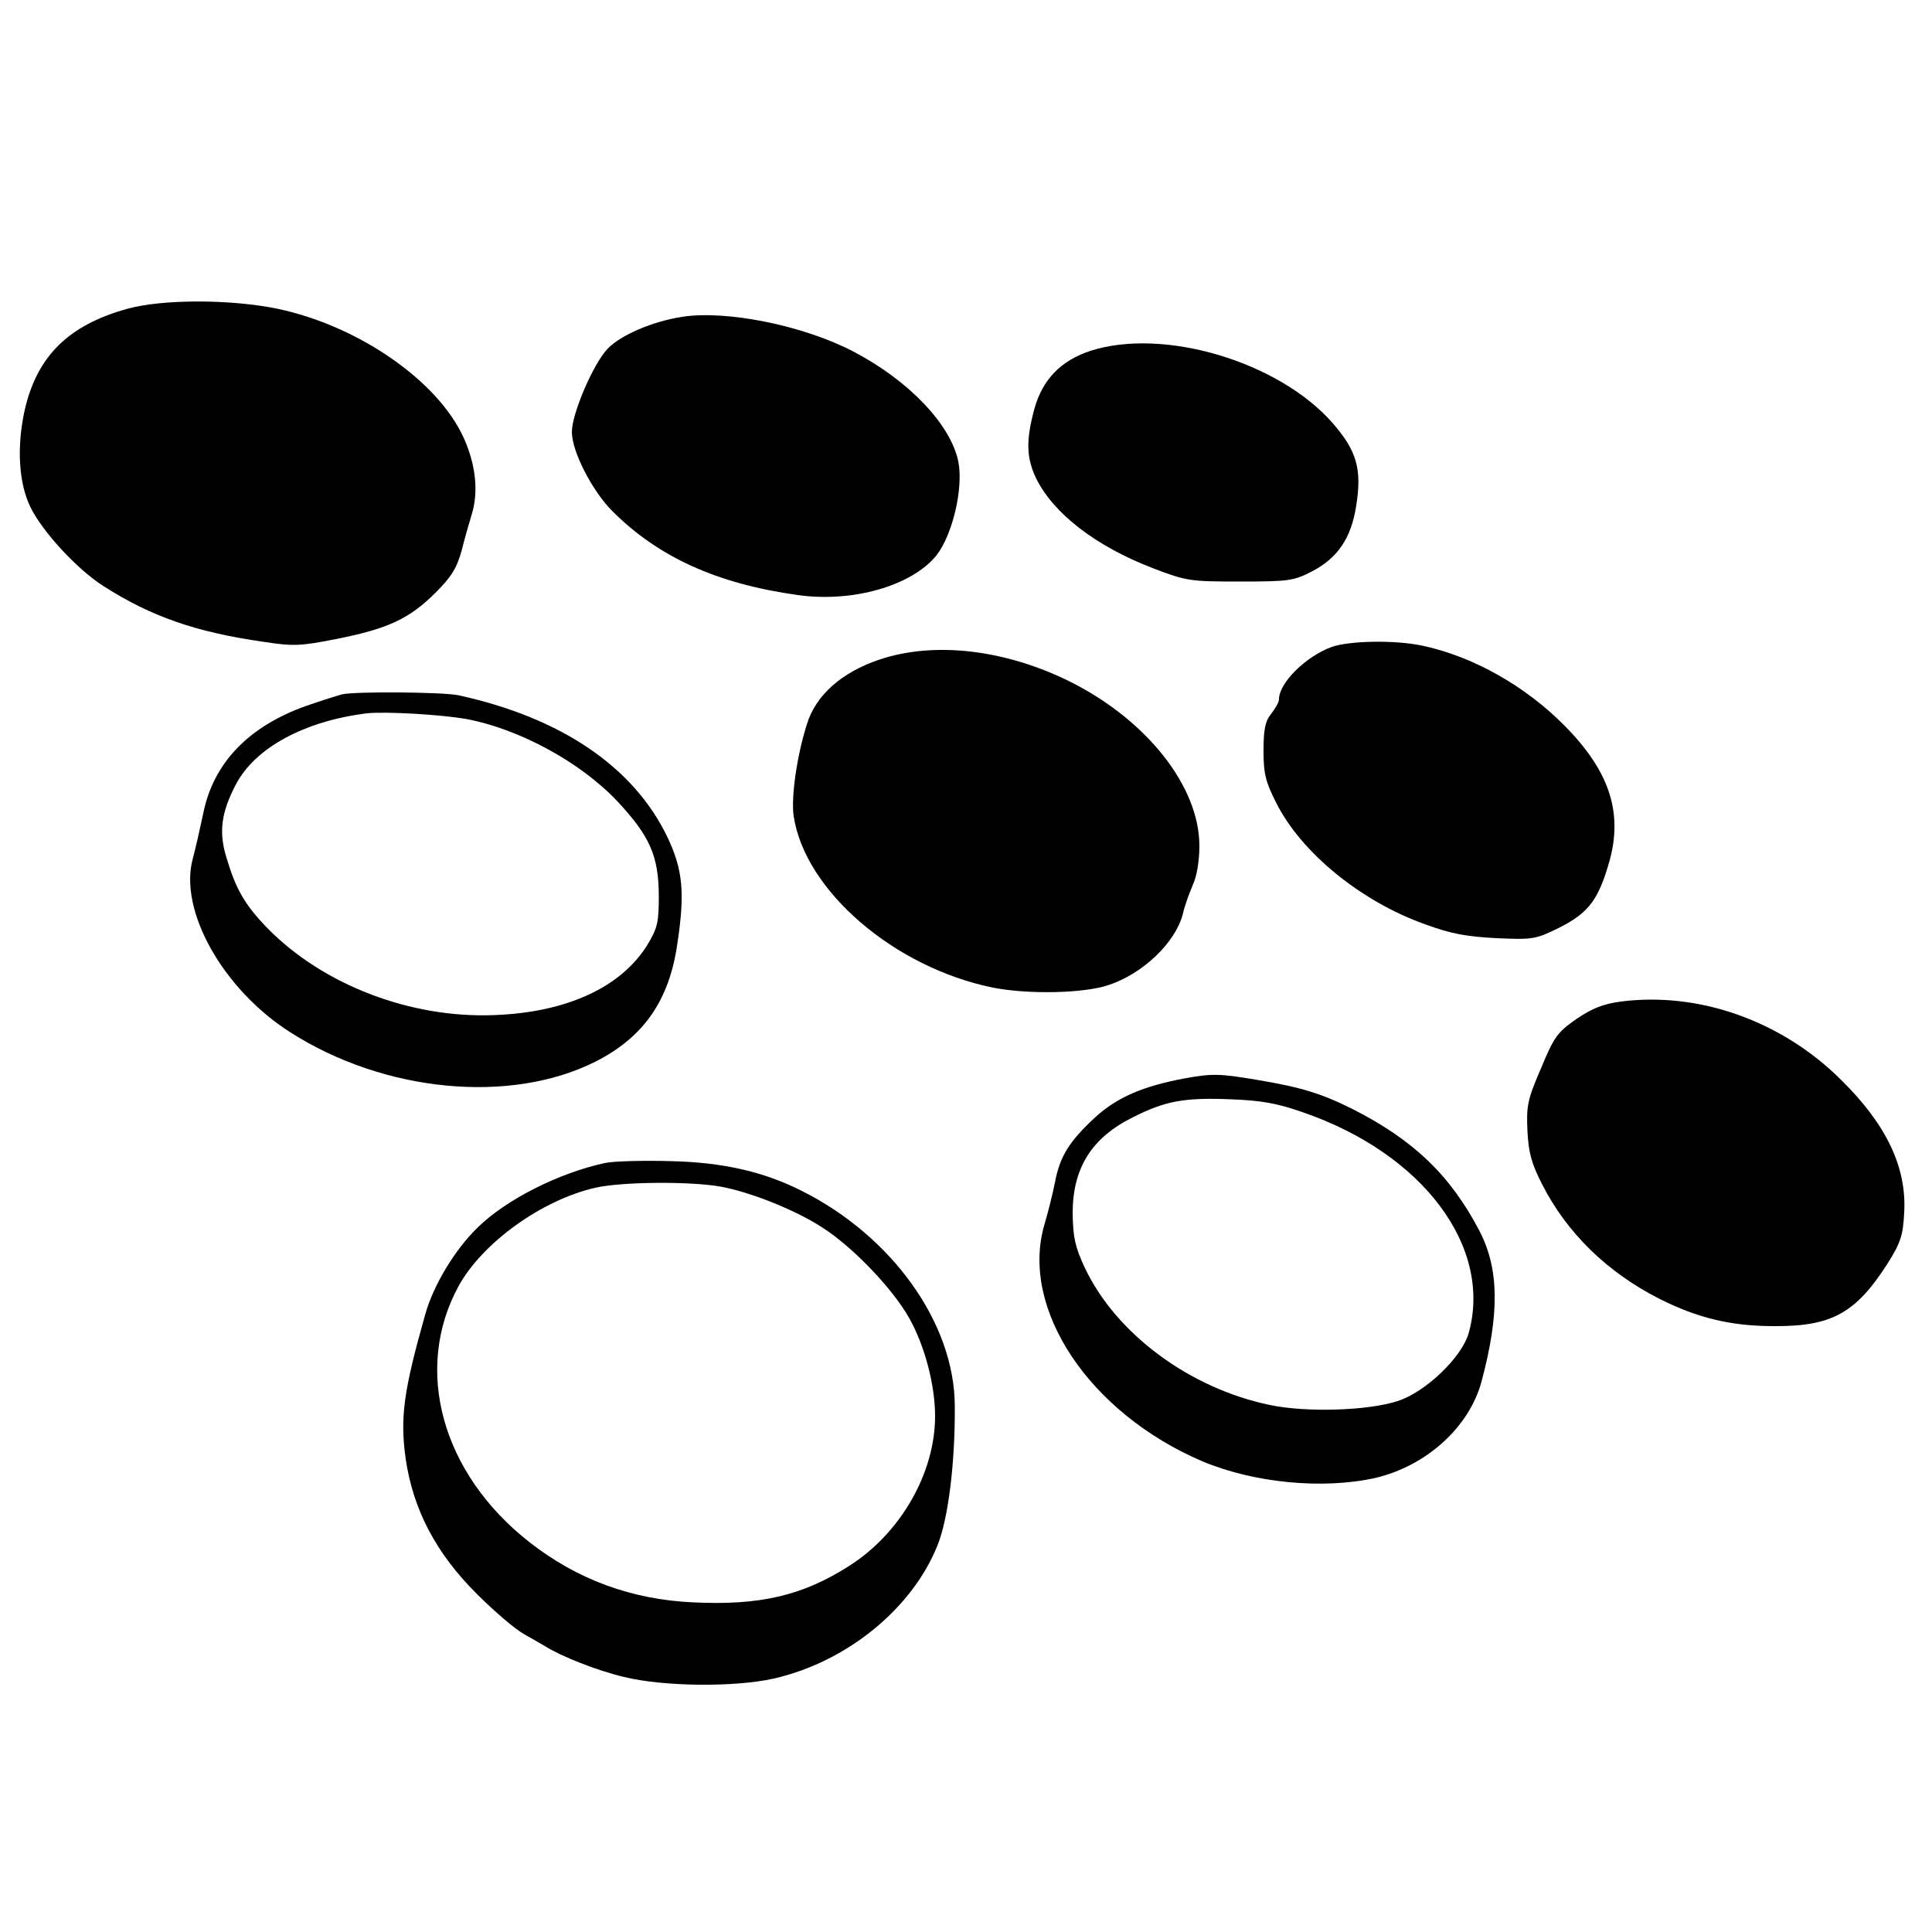
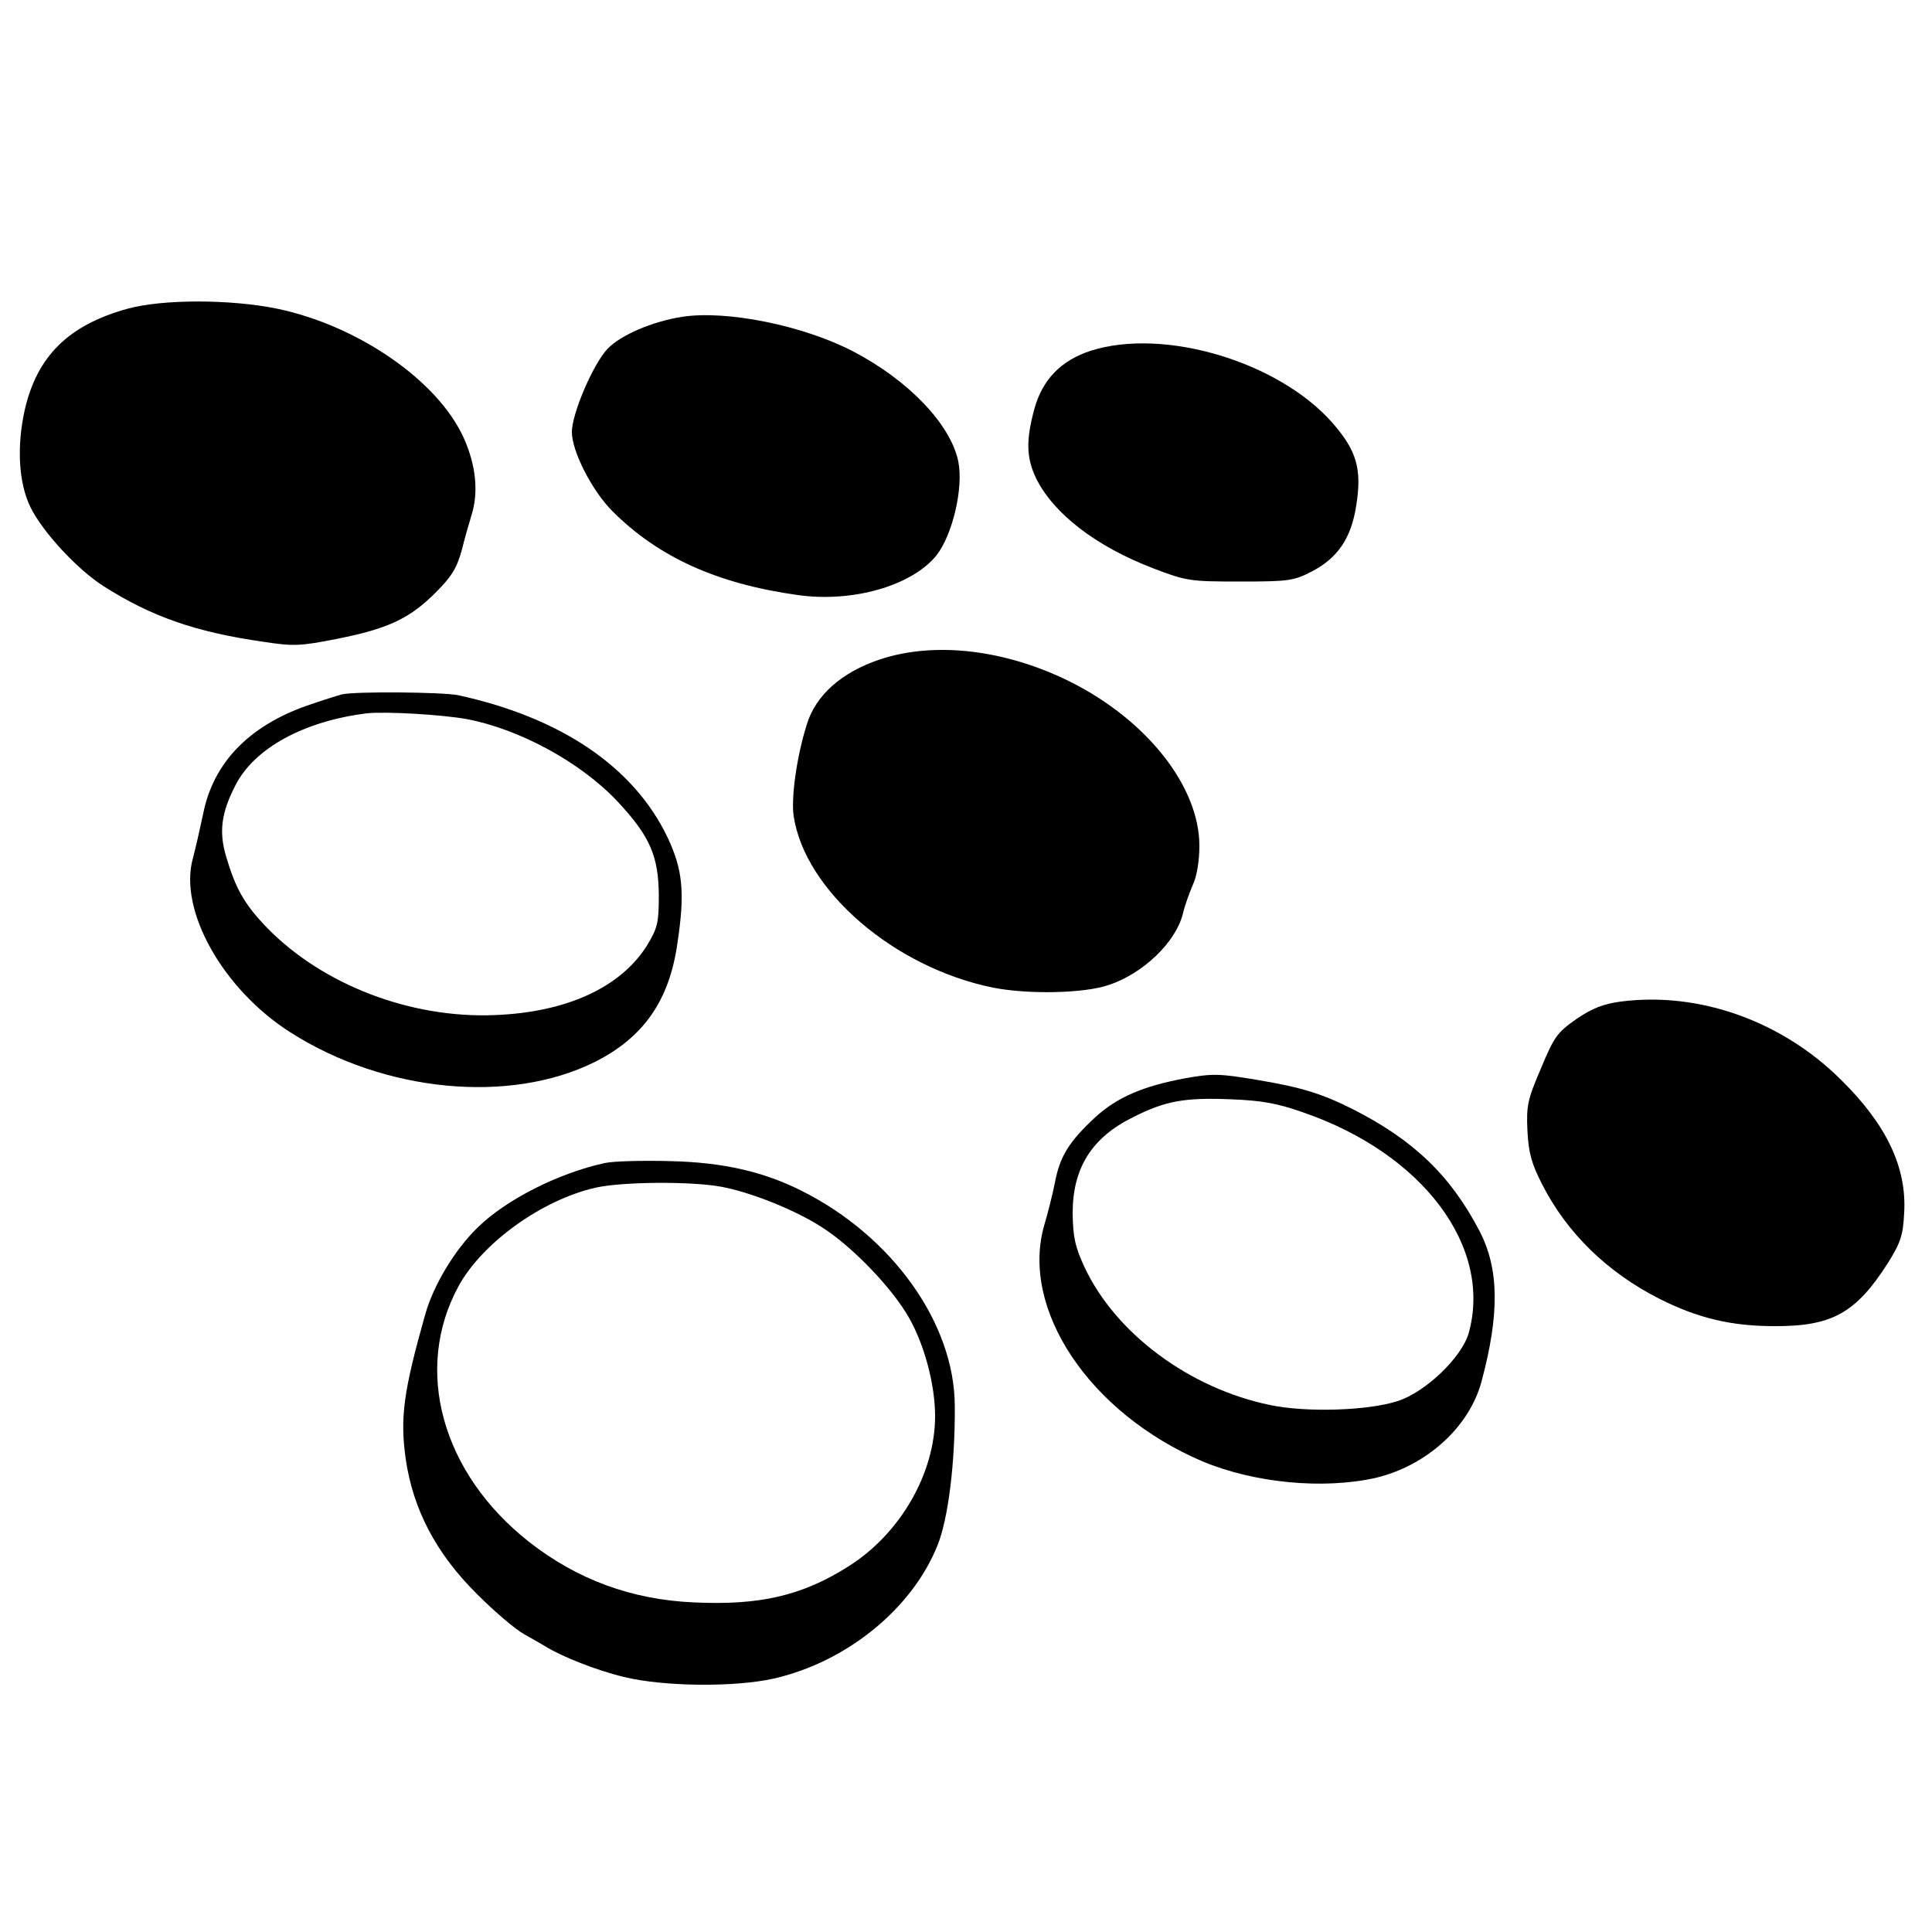
<svg xmlns="http://www.w3.org/2000/svg" version="1.0" width="500pt" height="500pt" viewBox="0 0 500 500" preserveAspectRatio="xMidYMid meet">
  <g transform="translate(0,500) scale(0.1,-0.1)" fill="#000000" stroke="none">
    <path d="M330 4201 c-152 -42 -234 -122 -266 -262 -21 -94 -16 -189 15 -252 31 -63 120 -160 189 -204 124 -79 239 -119 414 -144 78 -12 96 -11 192 8 130 26 186 52 253 119 41 41 55 63 68 110 8 33 20 73 25 90 19 59 12 130 -20 201 -67 148 -273 290 -482 334 -122 25 -297 25 -388 0z" />
    <path d="M1765 4180 c-77 -12 -158 -47 -192 -82 -37 -38 -93 -168 -93 -216 0 -50 52 -152 105 -205 119 -119 271 -188 480 -217 142 -20 294 24 358 102 42 53 71 175 57 244 -20 96 -128 209 -271 284 -130 68 -330 108 -444 90z" />
    <path d="M2822 4092 c-76 -25 -124 -74 -145 -150 -22 -81 -21 -126 4 -179 45 -92 155 -177 304 -234 86 -33 96 -34 225 -34 126 0 138 2 185 26 67 35 102 86 115 171 15 95 1 142 -62 214 -139 158 -436 247 -626 186z" />
-     <path d="M3447 3326 c-68 -25 -137 -93 -137 -136 0 -7 -9 -23 -20 -37 -16 -20 -20 -41 -20 -96 0 -59 5 -80 33 -135 64 -128 219 -255 385 -314 68 -25 108 -32 185 -36 93 -4 101 -3 160 26 74 37 101 69 128 159 42 133 8 243 -110 363 -102 104 -238 181 -370 209 -70 15 -187 13 -234 -3z" />
    <path d="M2276 3293 c-98 -33 -165 -92 -188 -168 -26 -82 -41 -189 -34 -237 29 -193 260 -392 516 -444 92 -18 236 -15 300 7 89 30 172 110 191 183 5 23 18 57 26 76 10 21 17 61 17 101 0 152 -134 324 -333 424 -168 84 -352 106 -495 58z" />
    <path d="M885 3203 c-11 -3 -53 -16 -93 -30 -149 -53 -240 -148 -266 -278 -8 -38 -20 -91 -27 -117 -37 -134 78 -339 253 -450 243 -155 568 -186 788 -76 125 63 192 158 213 306 20 132 14 191 -25 274 -87 183 -276 311 -543 369 -42 8 -265 10 -300 2z m323 -64 c137 -26 295 -112 390 -213 84 -90 106 -141 107 -242 0 -72 -3 -85 -30 -130 -68 -109 -208 -174 -395 -181 -217 -9 -444 78 -588 225 -59 61 -82 101 -107 186 -19 64 -12 114 25 185 49 95 177 165 340 185 47 5 191 -3 258 -15z" />
    <path d="M4195 2408 c-45 -6 -74 -17 -115 -45 -50 -35 -58 -46 -92 -128 -35 -81 -38 -97 -35 -162 3 -58 11 -85 38 -138 64 -126 169 -228 303 -296 99 -50 186 -71 297 -71 150 -1 212 34 294 162 34 54 40 73 43 131 7 118 -46 229 -164 345 -153 152 -367 228 -569 202z" />
    <path d="M3065 2209 c-107 -20 -174 -49 -230 -100 -68 -63 -92 -101 -105 -170 -6 -30 -18 -78 -27 -108 -64 -218 116 -488 409 -613 134 -56 311 -73 447 -43 132 31 243 131 275 249 47 175 46 292 -5 390 -75 144 -171 236 -329 316 -80 40 -132 56 -245 75 -100 17 -118 17 -190 4z m308 -88 c310 -107 490 -348 428 -571 -18 -63 -112 -153 -184 -176 -77 -25 -237 -30 -331 -10 -207 43 -398 184 -479 356 -25 54 -30 78 -31 140 0 117 49 196 157 249 83 42 133 51 253 46 78 -3 119 -10 187 -34z" />
    <path d="M1565 1990 c-120 -26 -256 -95 -329 -167 -59 -57 -114 -149 -135 -223 -57 -201 -66 -269 -51 -376 19 -130 78 -244 185 -350 45 -45 99 -91 121 -103 21 -12 46 -26 54 -31 43 -27 134 -63 205 -80 102 -25 286 -27 388 -4 188 43 357 180 423 344 28 69 46 213 45 362 -1 213 -161 438 -396 556 -99 50 -205 74 -340 77 -71 2 -148 0 -170 -5z m300 -61 c78 -14 197 -62 265 -107 79 -51 182 -159 224 -235 39 -70 66 -171 66 -252 0 -147 -89 -303 -223 -388 -121 -77 -231 -102 -401 -94 -161 7 -302 59 -426 156 -227 178 -301 447 -183 663 61 111 214 222 353 254 69 16 248 17 325 3z" />
  </g>
</svg>